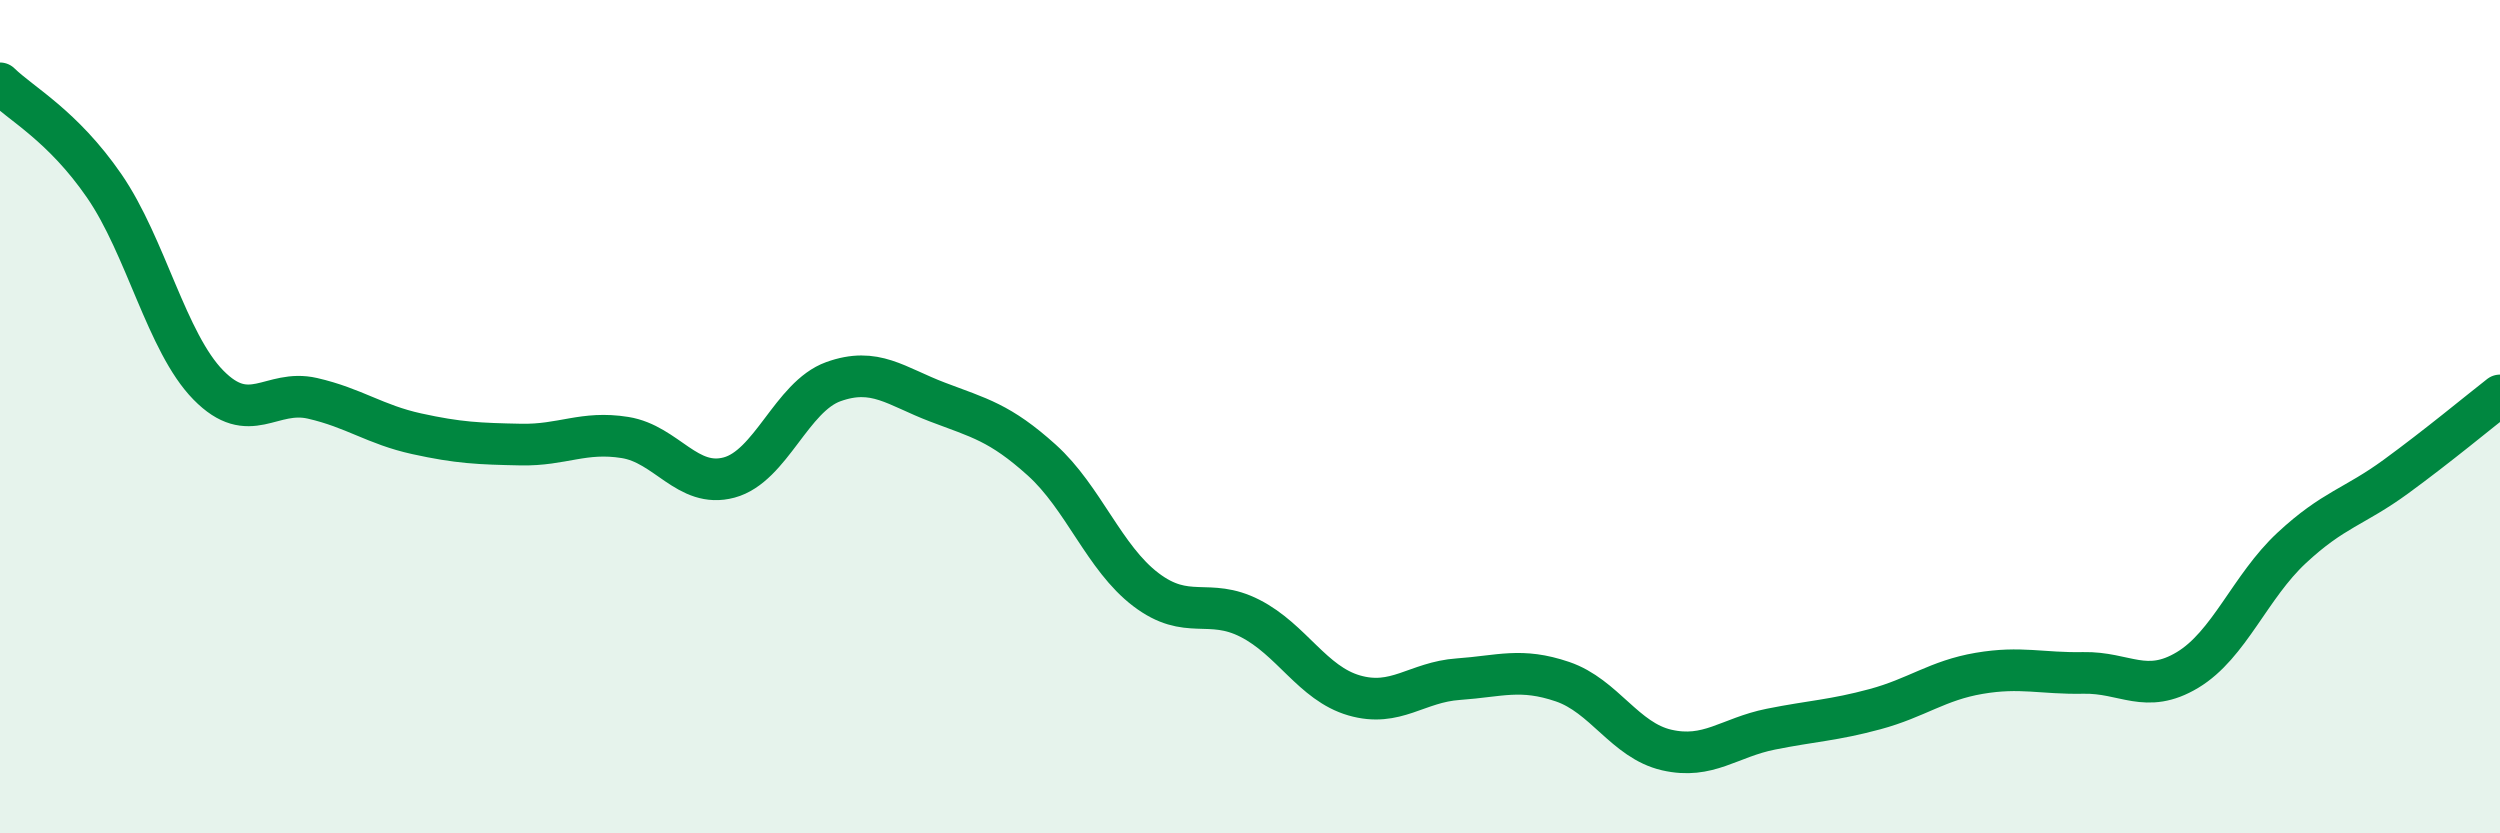
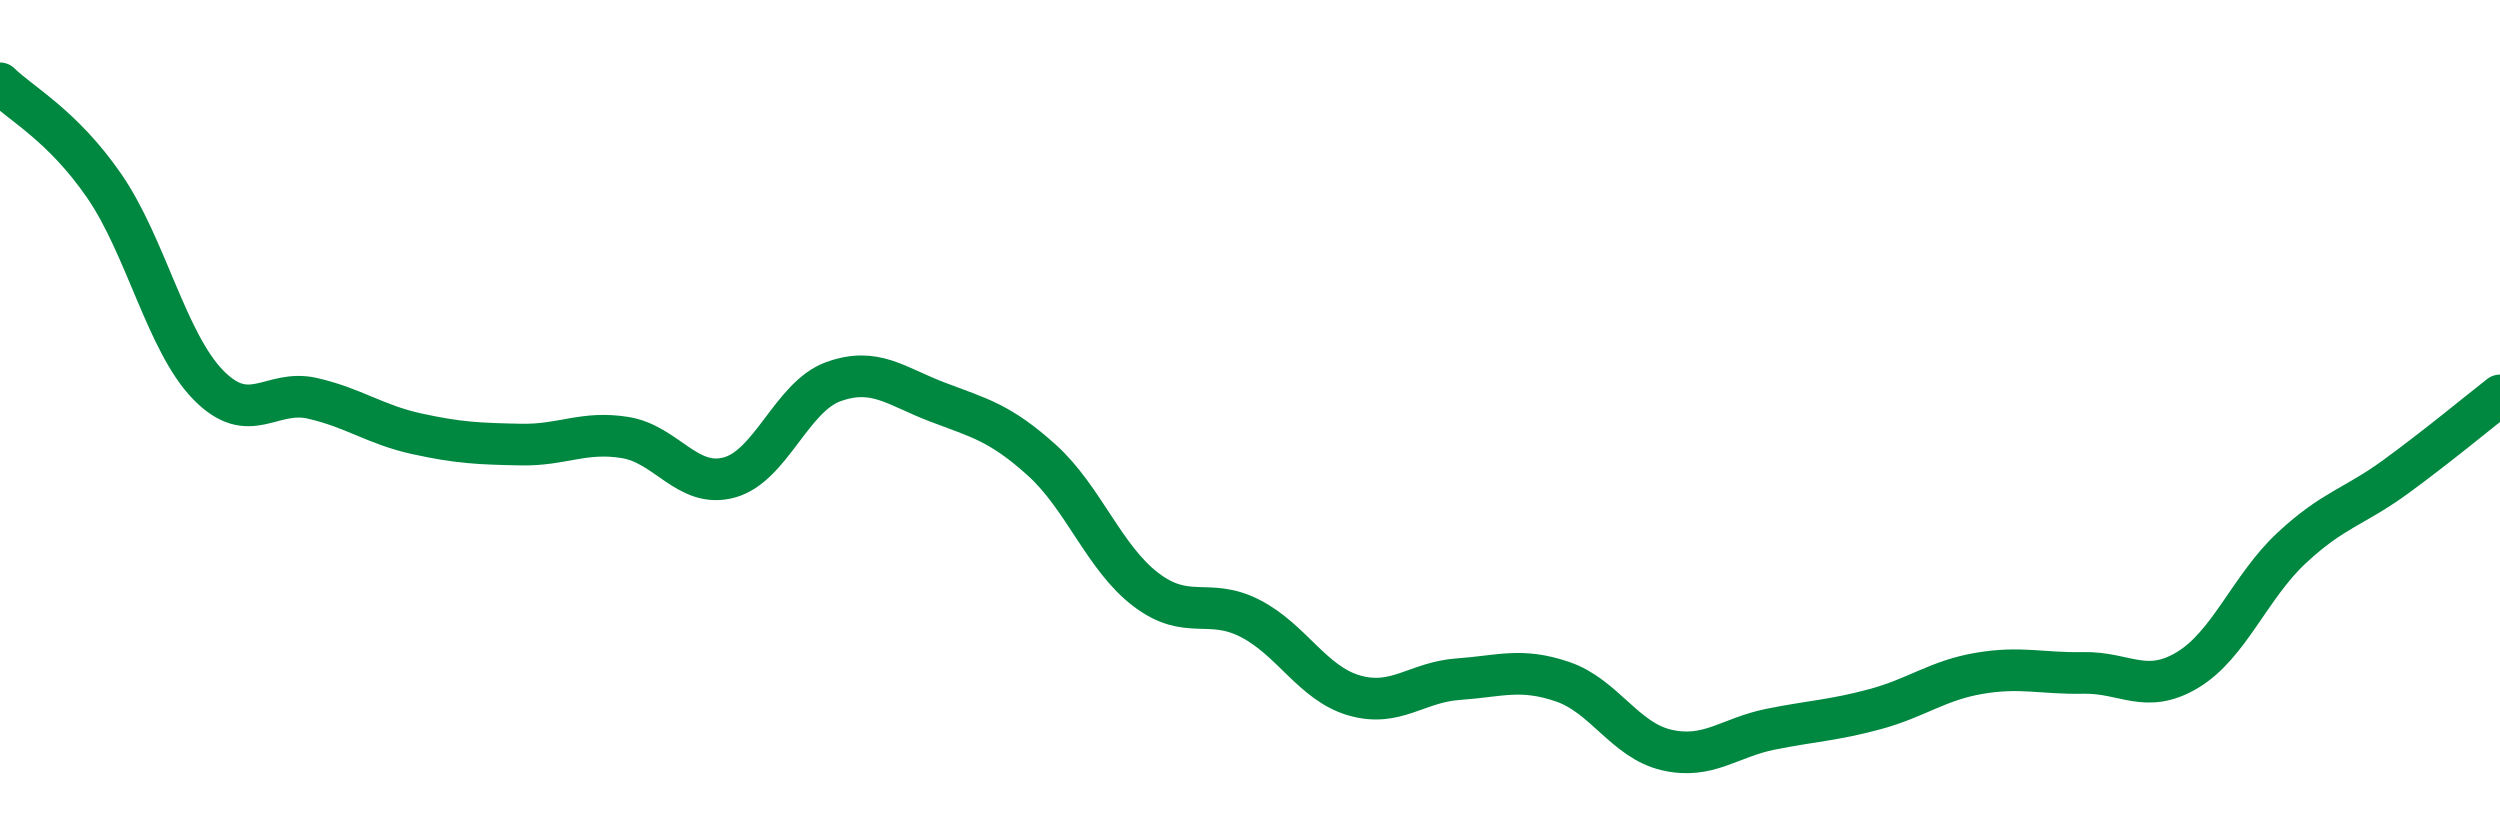
<svg xmlns="http://www.w3.org/2000/svg" width="60" height="20" viewBox="0 0 60 20">
-   <path d="M 0,2 C 0.5,2.49 1.5,3.01 2.5,4.46 C 3.5,5.91 4,8.22 5,9.24 C 6,10.26 6.5,9.33 7.5,9.56 C 8.5,9.79 9,10.19 10,10.41 C 11,10.63 11.5,10.65 12.5,10.67 C 13.5,10.69 14,10.34 15,10.5 C 16,10.66 16.5,11.73 17.5,11.46 C 18.5,11.19 19,9.52 20,9.16 C 21,8.8 21.5,9.27 22.5,9.65 C 23.5,10.03 24,10.14 25,11.04 C 26,11.94 26.5,13.39 27.5,14.15 C 28.5,14.91 29,14.33 30,14.84 C 31,15.35 31.5,16.4 32.5,16.69 C 33.5,16.98 34,16.37 35,16.3 C 36,16.23 36.5,16.02 37.5,16.36 C 38.5,16.7 39,17.77 40,18 C 41,18.23 41.5,17.7 42.5,17.5 C 43.5,17.3 44,17.29 45,17.02 C 46,16.75 46.5,16.33 47.5,16.16 C 48.5,15.99 49,16.17 50,16.15 C 51,16.13 51.5,16.68 52.5,16.08 C 53.5,15.48 54,14.08 55,13.15 C 56,12.22 56.5,12.17 57.5,11.44 C 58.5,10.71 59.5,9.88 60,9.49L60 20L0 20Z" fill="#008740" opacity="0.1" stroke-linecap="round" stroke-linejoin="round" />
  <path d="M 0,2 C 0.5,2.49 1.5,3.01 2.5,4.46 C 3.5,5.91 4,8.22 5,9.24 C 6,10.26 6.5,9.33 7.5,9.56 C 8.5,9.79 9,10.19 10,10.41 C 11,10.63 11.5,10.65 12.5,10.67 C 13.5,10.69 14,10.34 15,10.5 C 16,10.66 16.5,11.73 17.5,11.46 C 18.5,11.19 19,9.52 20,9.16 C 21,8.8 21.5,9.27 22.5,9.65 C 23.5,10.03 24,10.14 25,11.04 C 26,11.94 26.5,13.39 27.5,14.15 C 28.5,14.91 29,14.33 30,14.84 C 31,15.35 31.5,16.4 32.5,16.69 C 33.5,16.98 34,16.37 35,16.3 C 36,16.23 36.5,16.02 37.5,16.36 C 38.5,16.7 39,17.77 40,18 C 41,18.23 41.5,17.7 42.5,17.5 C 43.5,17.3 44,17.29 45,17.02 C 46,16.75 46.5,16.33 47.5,16.16 C 48.5,15.99 49,16.17 50,16.15 C 51,16.13 51.5,16.68 52.5,16.08 C 53.5,15.48 54,14.08 55,13.15 C 56,12.22 56.5,12.17 57.5,11.44 C 58.5,10.71 59.5,9.88 60,9.49" stroke="#008740" stroke-width="1" fill="none" stroke-linecap="round" stroke-linejoin="round" />
</svg>